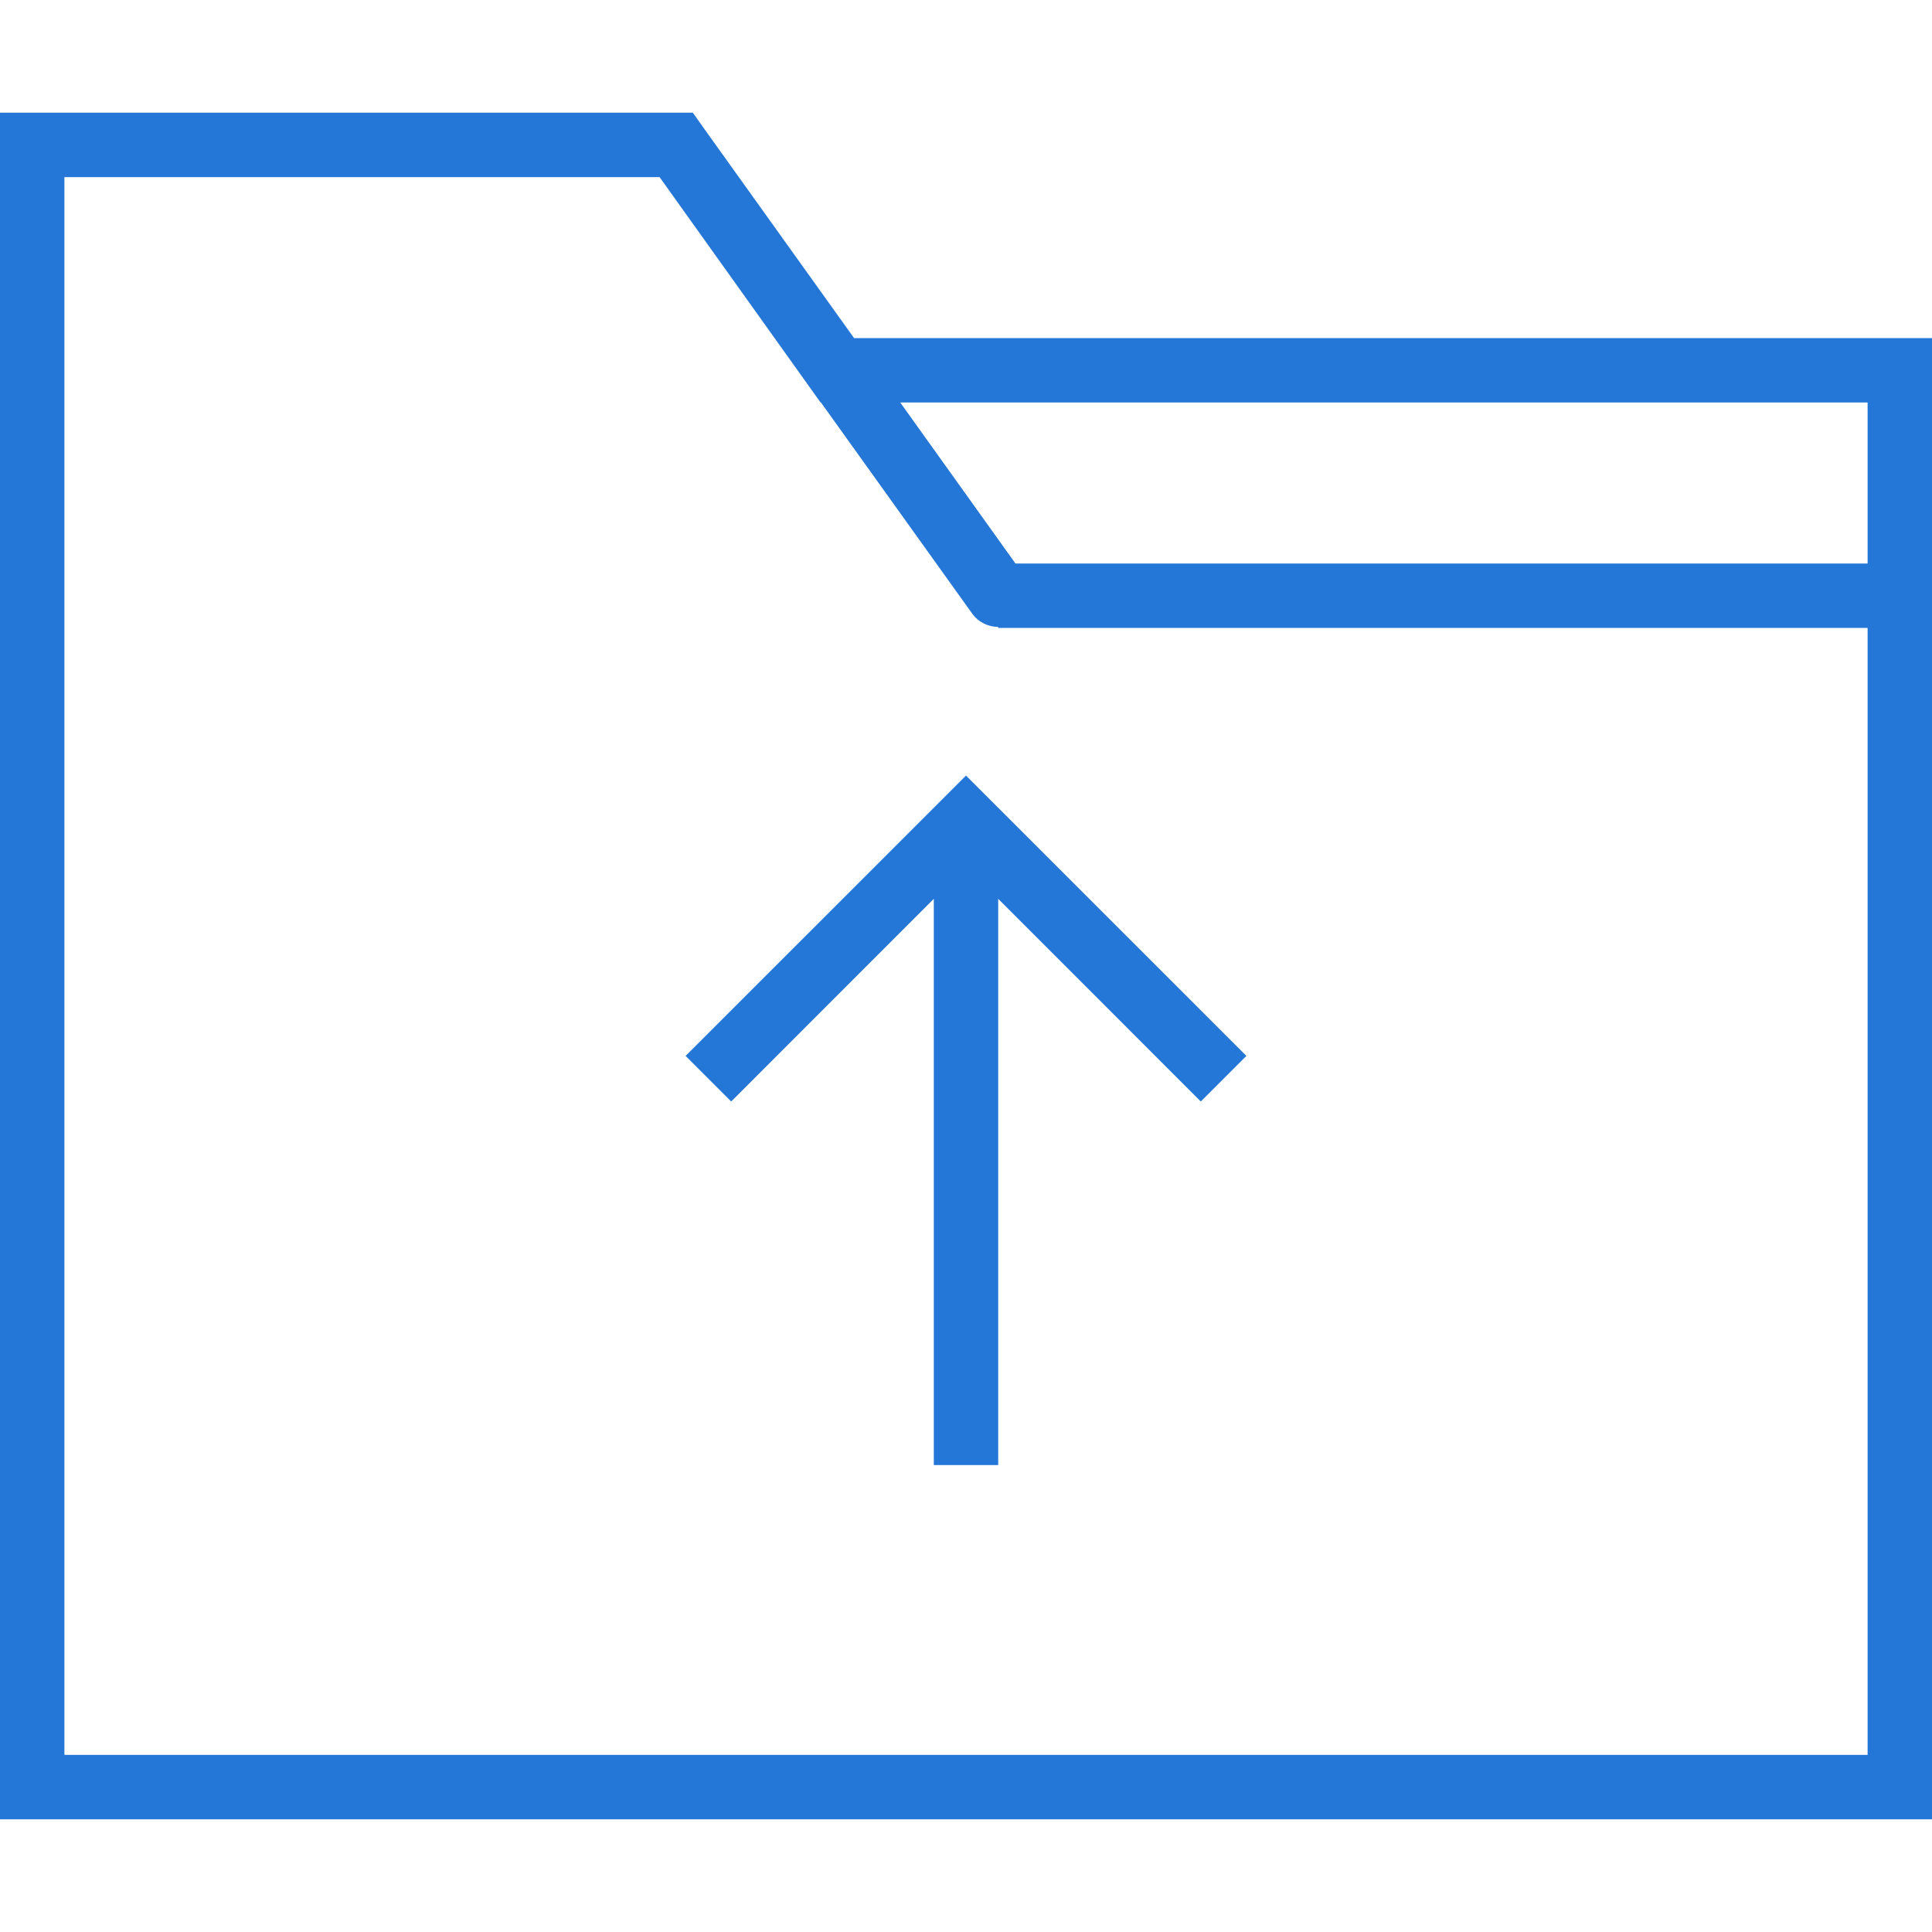
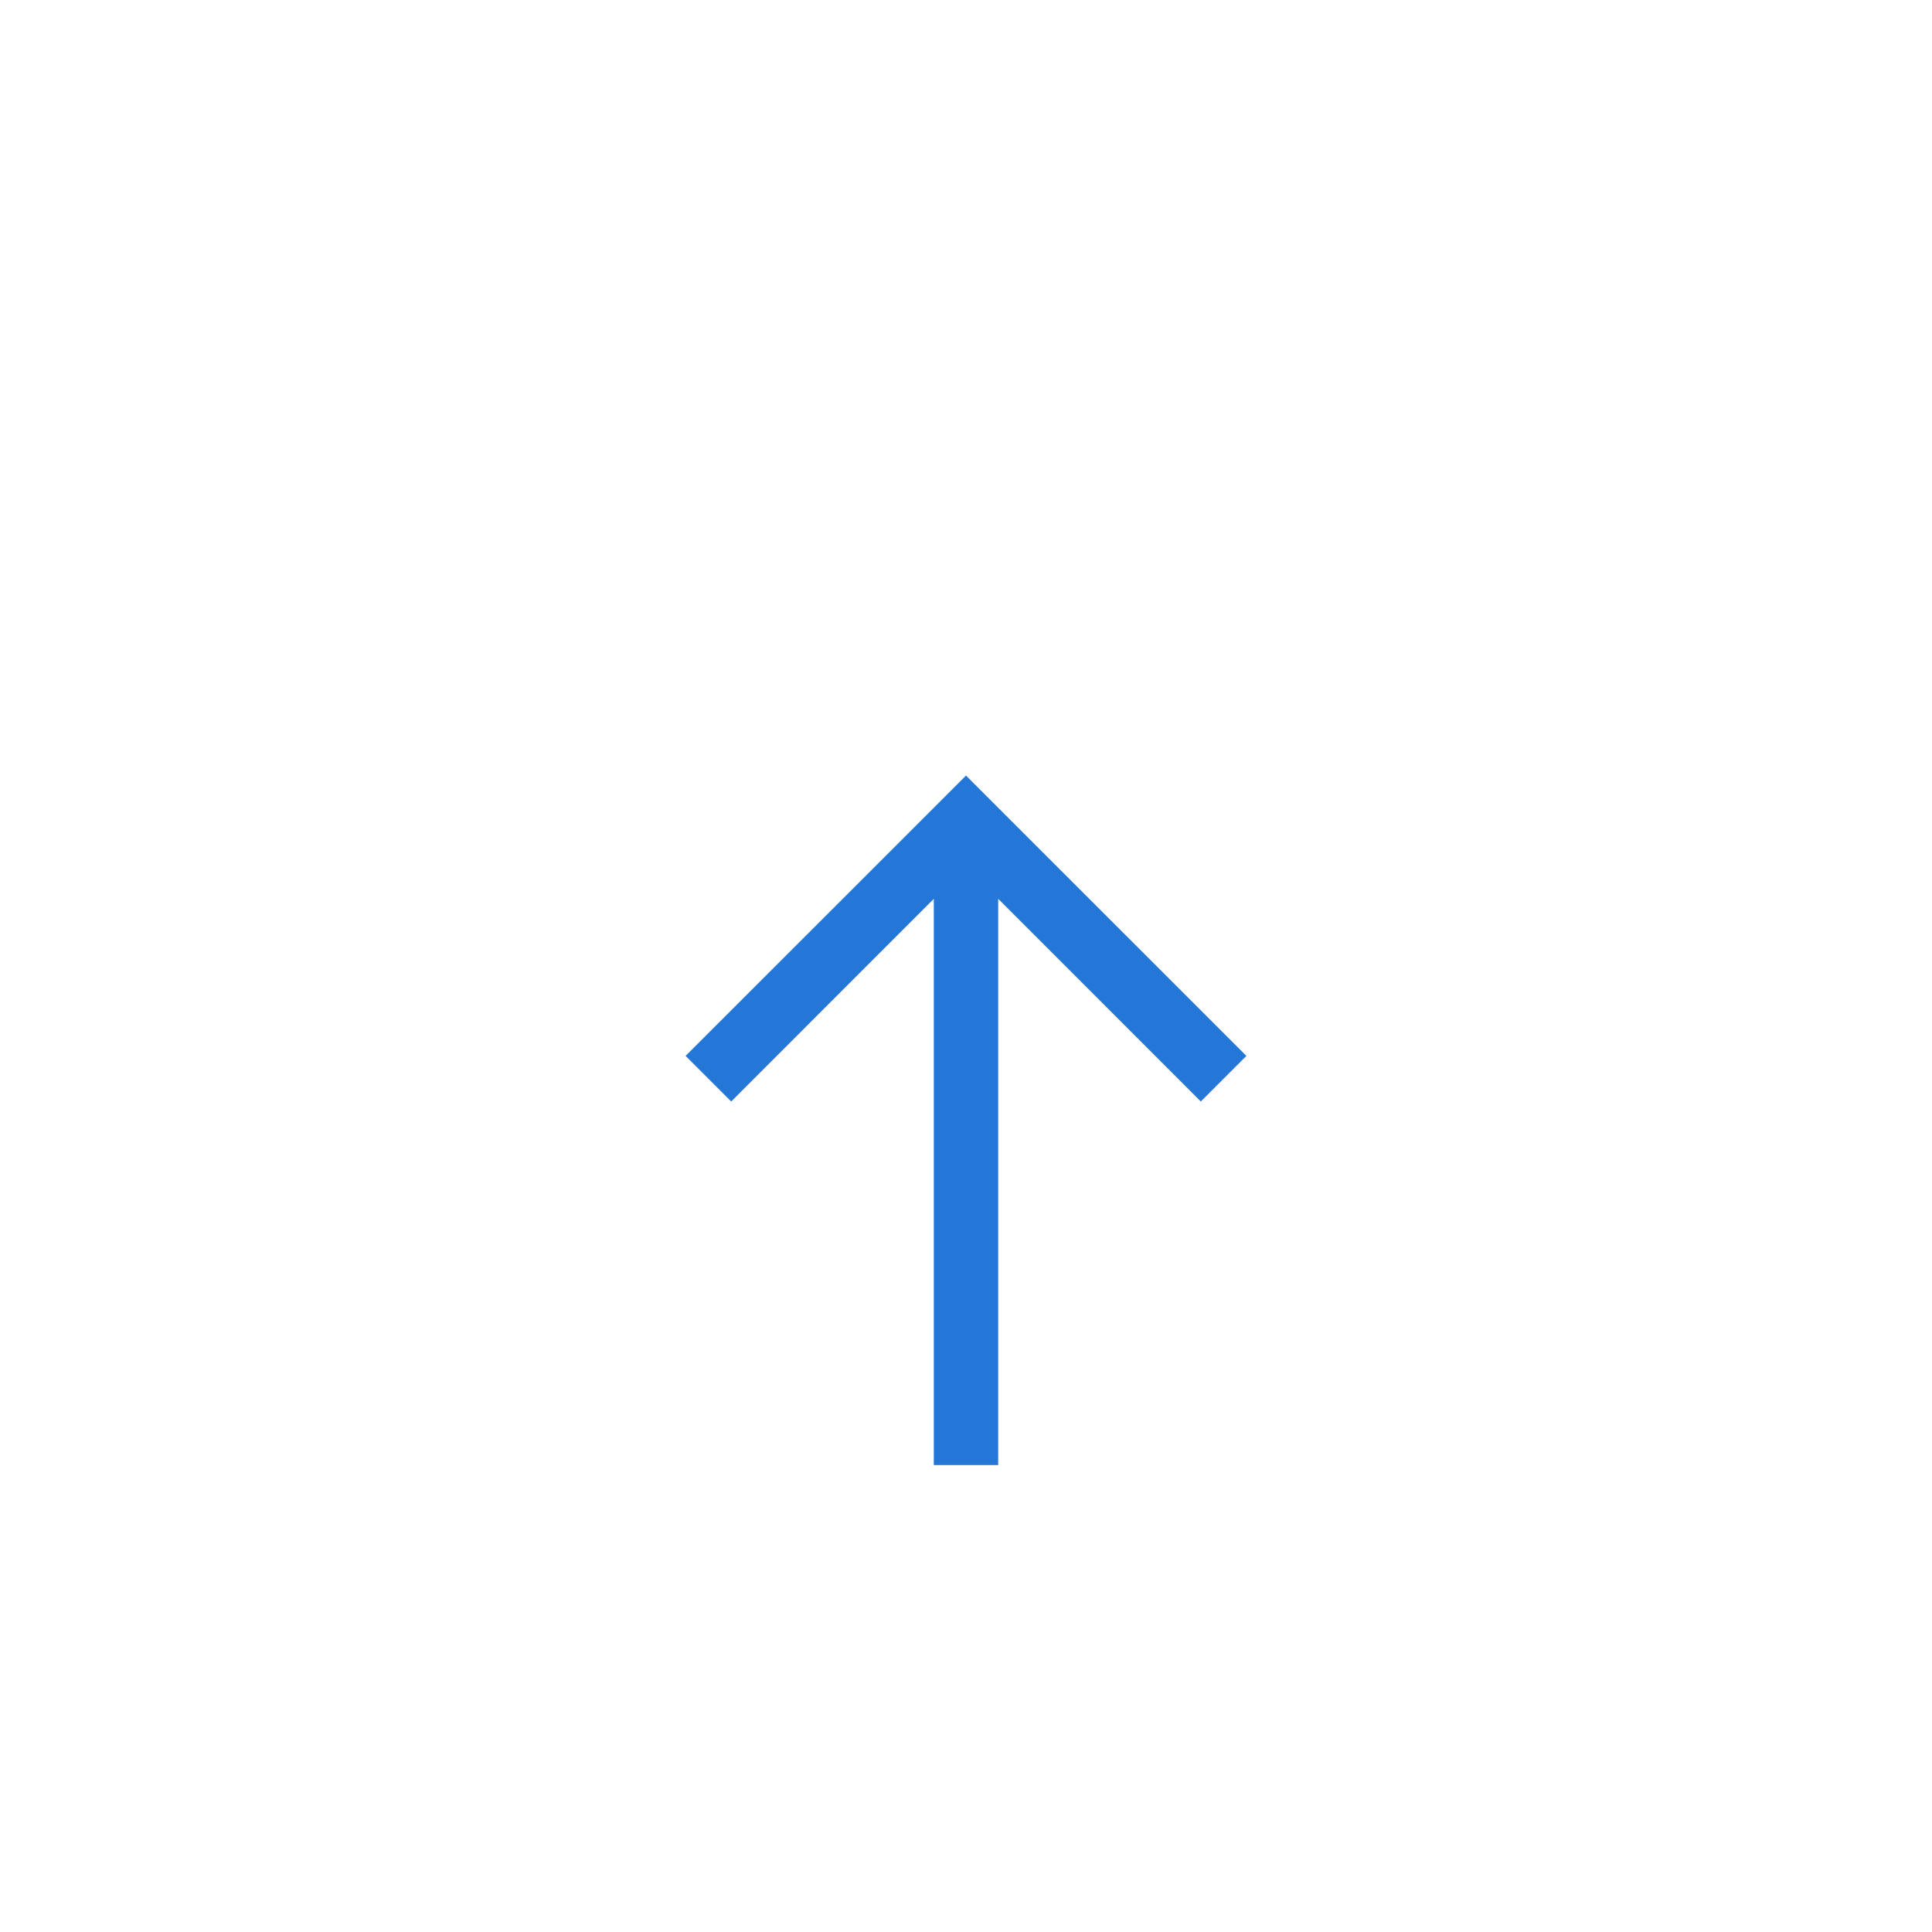
<svg xmlns="http://www.w3.org/2000/svg" width="30" height="30" viewBox="0 0 30 30" fill="none">
-   <path d="M13.262 5.25L10.906 1.959L10.906 1.958L10.758 1.75H0V28.25H30V5.25H13.262ZM29 6.25V8.75H15.768L13.979 6.25H29ZM1 27.25V2.75H10.242L12.742 6.25H12.748L15.094 9.525C15.191 9.662 15.345 9.734 15.5 9.735V9.75H29V27.25H1Z" fill="#2577D7" />
  <path d="M10.646 16.396L11.354 17.104L14.5 13.957V22.75H15.5V13.957L18.646 17.104L19.354 16.396L15 12.043L10.646 16.396Z" fill="#2577D7" />
</svg>